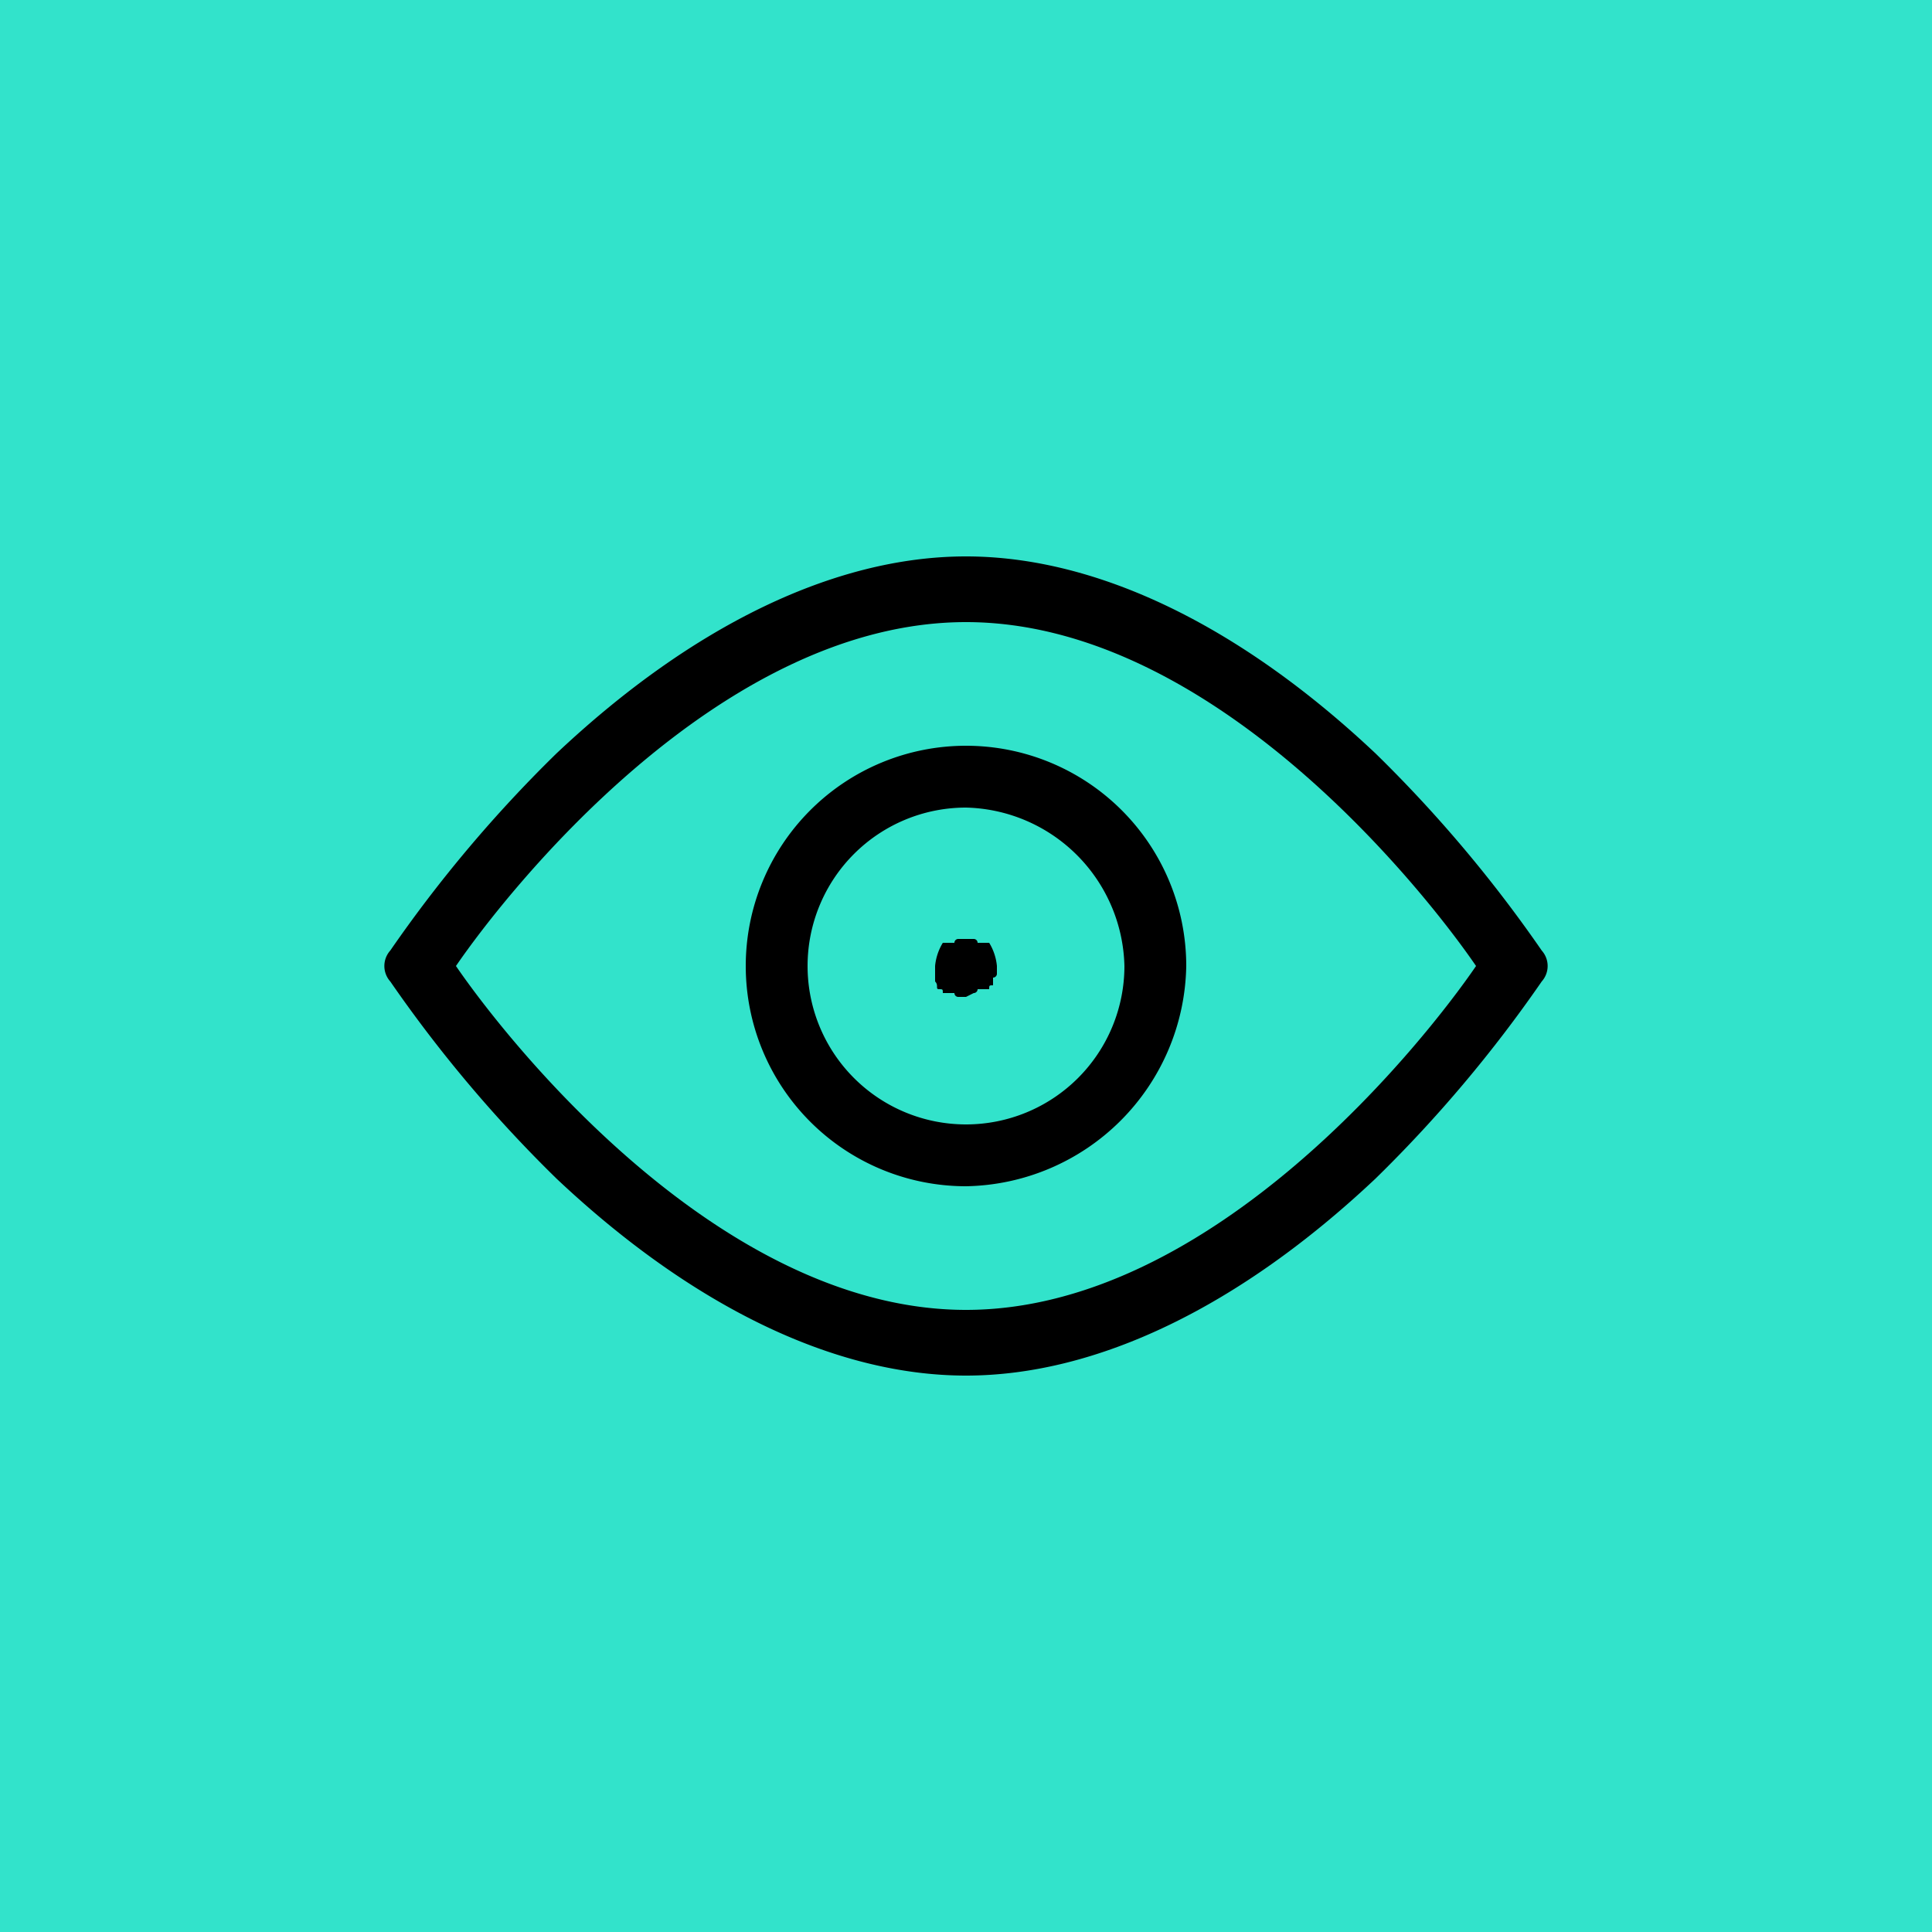
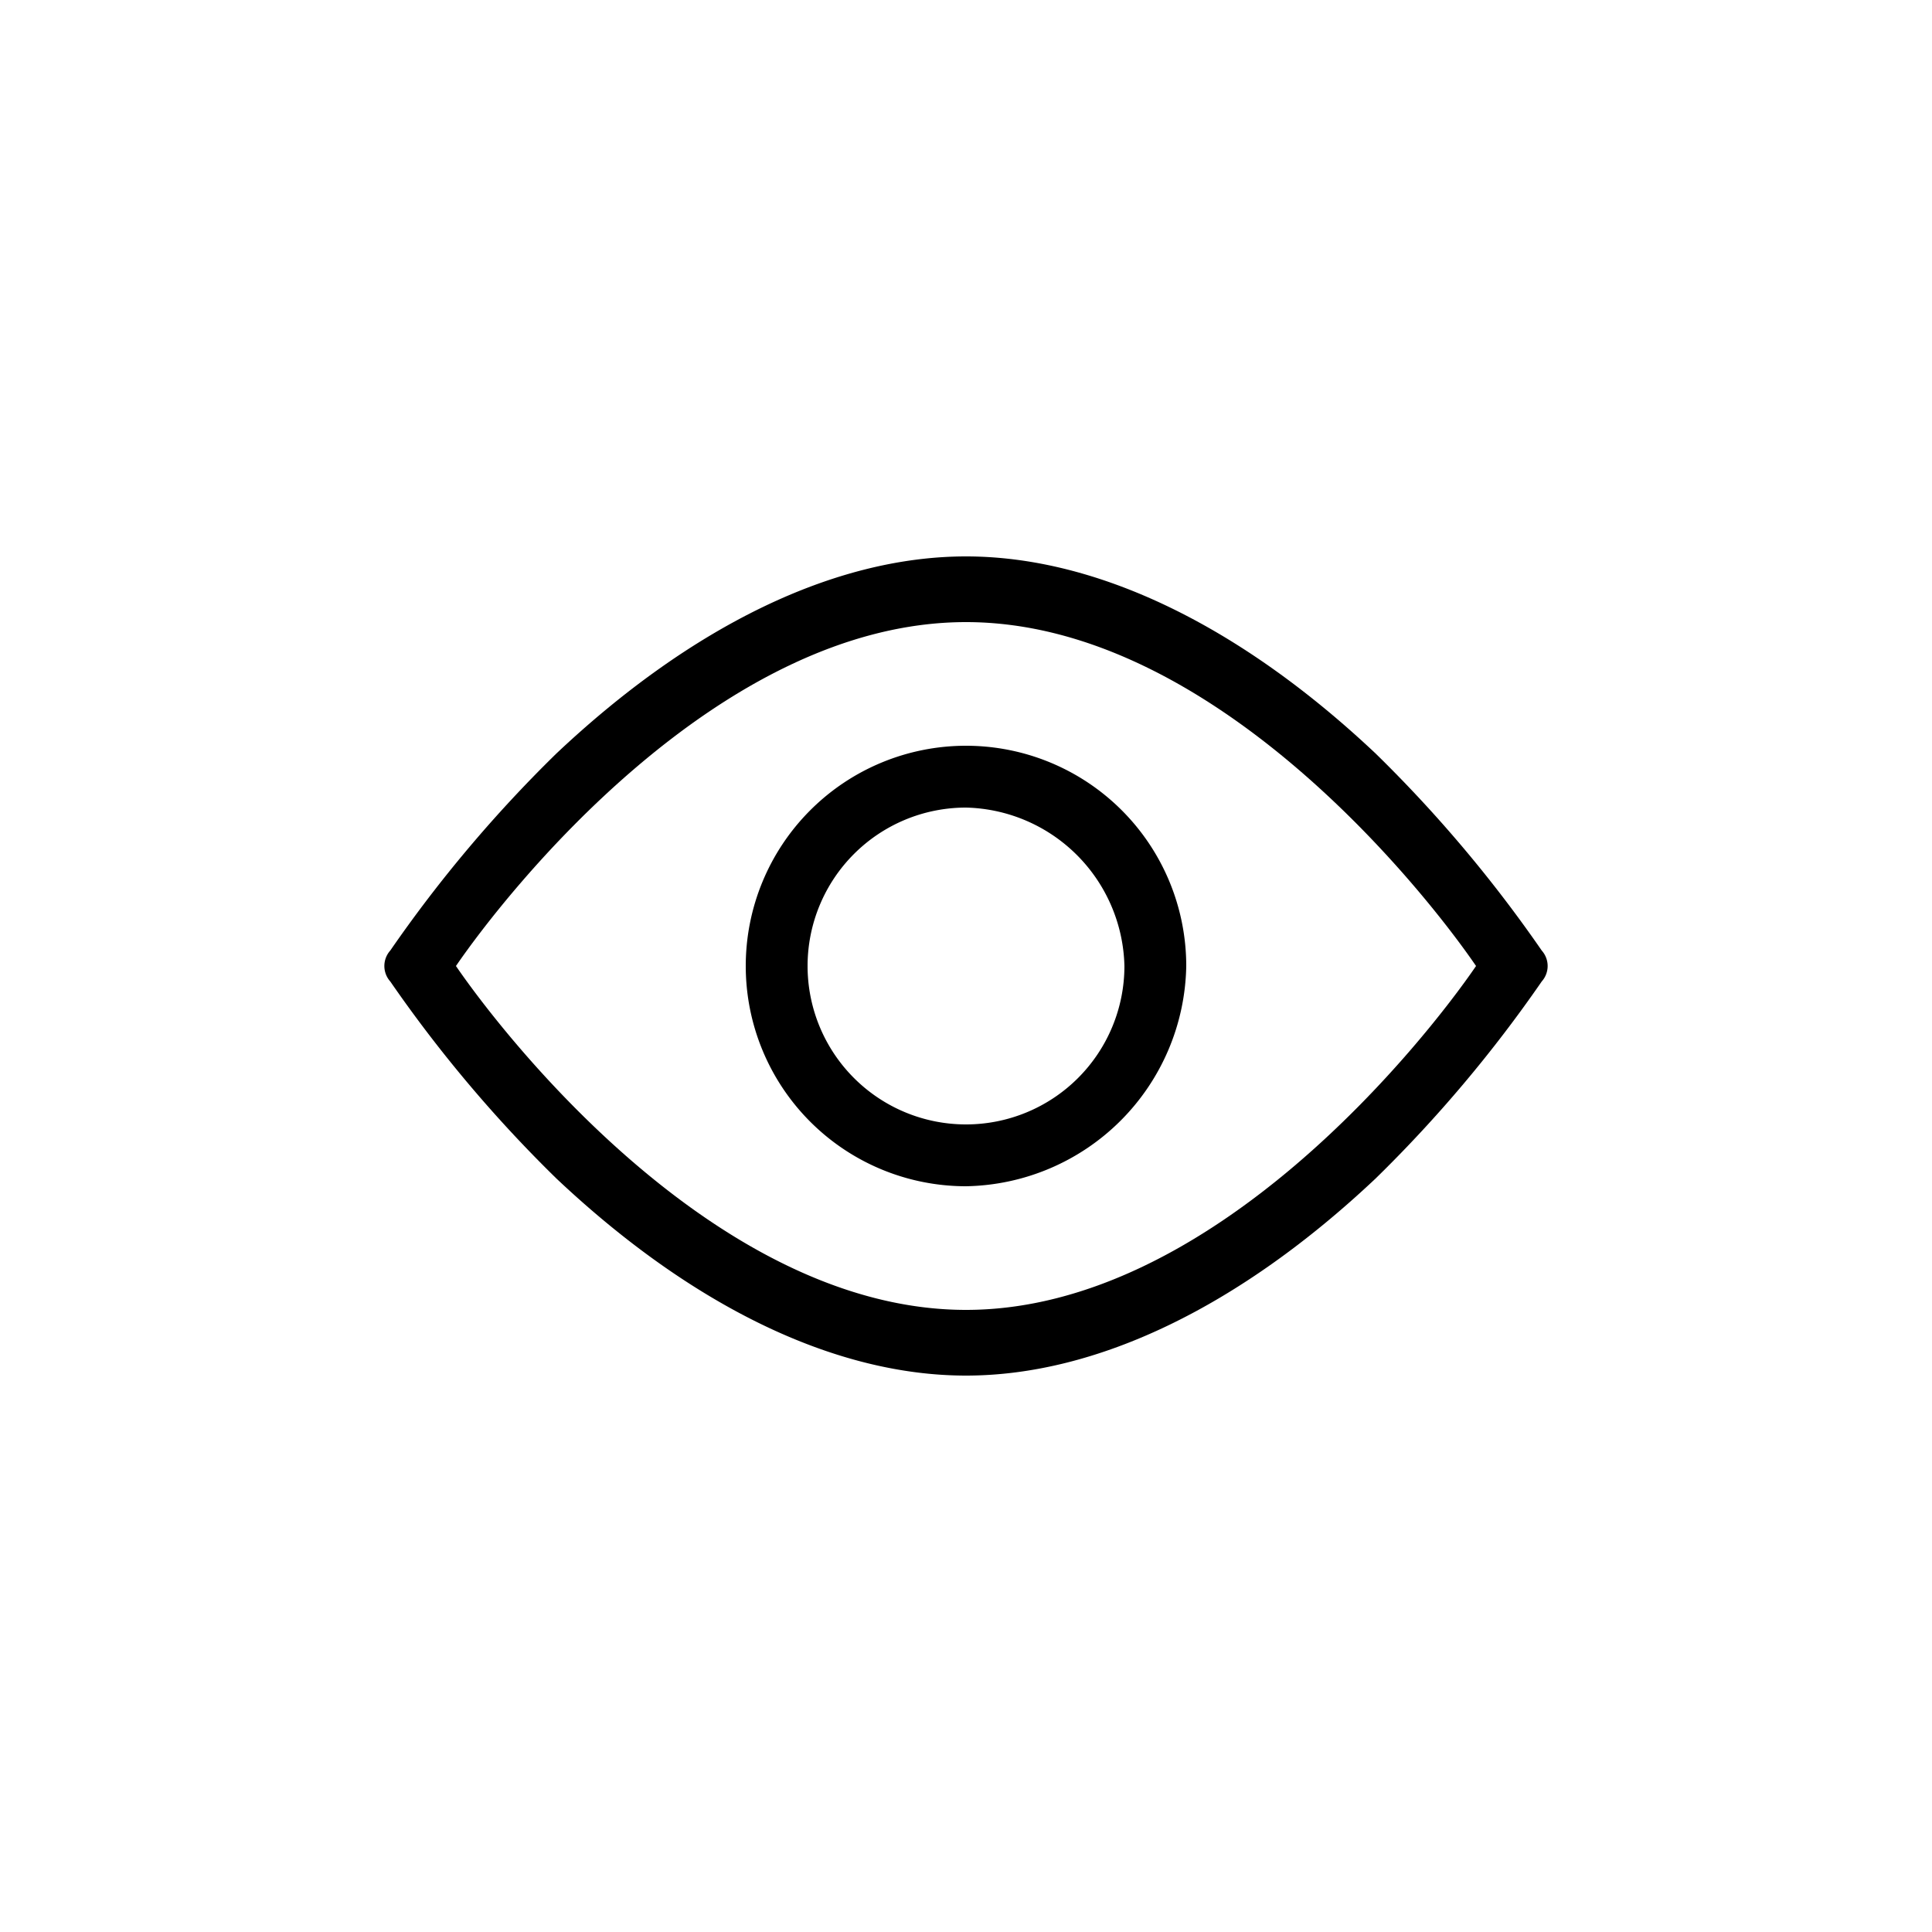
<svg xmlns="http://www.w3.org/2000/svg" viewBox="0 0 50 50">
-   <rect width="50" height="50" style="fill:#32e3cb" />
  <path d="M25,35.6c-3.4,0-7.1-1.8-10.6-5.1a34.7,34.7,0,0,1-4.3-5.1.6.6,0,0,1,0-.8,34.7,34.7,0,0,1,4.3-5.1c3.5-3.3,7.2-5.1,10.6-5.1s7.1,1.8,10.6,5.1a34.7,34.7,0,0,1,4.3,5.1.6.6,0,0,1,0,.8,34.7,34.7,0,0,1-4.3,5.1C32.1,33.8,28.4,35.6,25,35.6ZM11.8,25c1.3,1.9,6.8,8.9,13.2,8.9s11.9-7,13.2-8.9c-1.3-1.9-6.8-8.9-13.2-8.9S13.1,23.1,11.8,25Z" />
  <path d="M25,30.7A5.7,5.7,0,1,1,30.7,25,5.8,5.8,0,0,1,25,30.7Zm0-9.8A4.1,4.1,0,1,0,29.1,25,4.2,4.2,0,0,0,25,20.9Z" />
-   <path d="M25,25.8h-.2a.1.1,0,0,1-.1-.1h-.3c0-.1,0-.1-.1-.1s0-.1-.1-.2h0V25a1.4,1.4,0,0,1,.2-.6h.3a.1.1,0,0,1,.1-.1h.4a.1.1,0,0,1,.1.1h.3a1.4,1.4,0,0,1,.2.6v.2a.1.1,0,0,1-.1.1v.2c-.1,0-.1,0-.1.1h-.3a.1.1,0,0,1-.1.1Z" />
</svg>